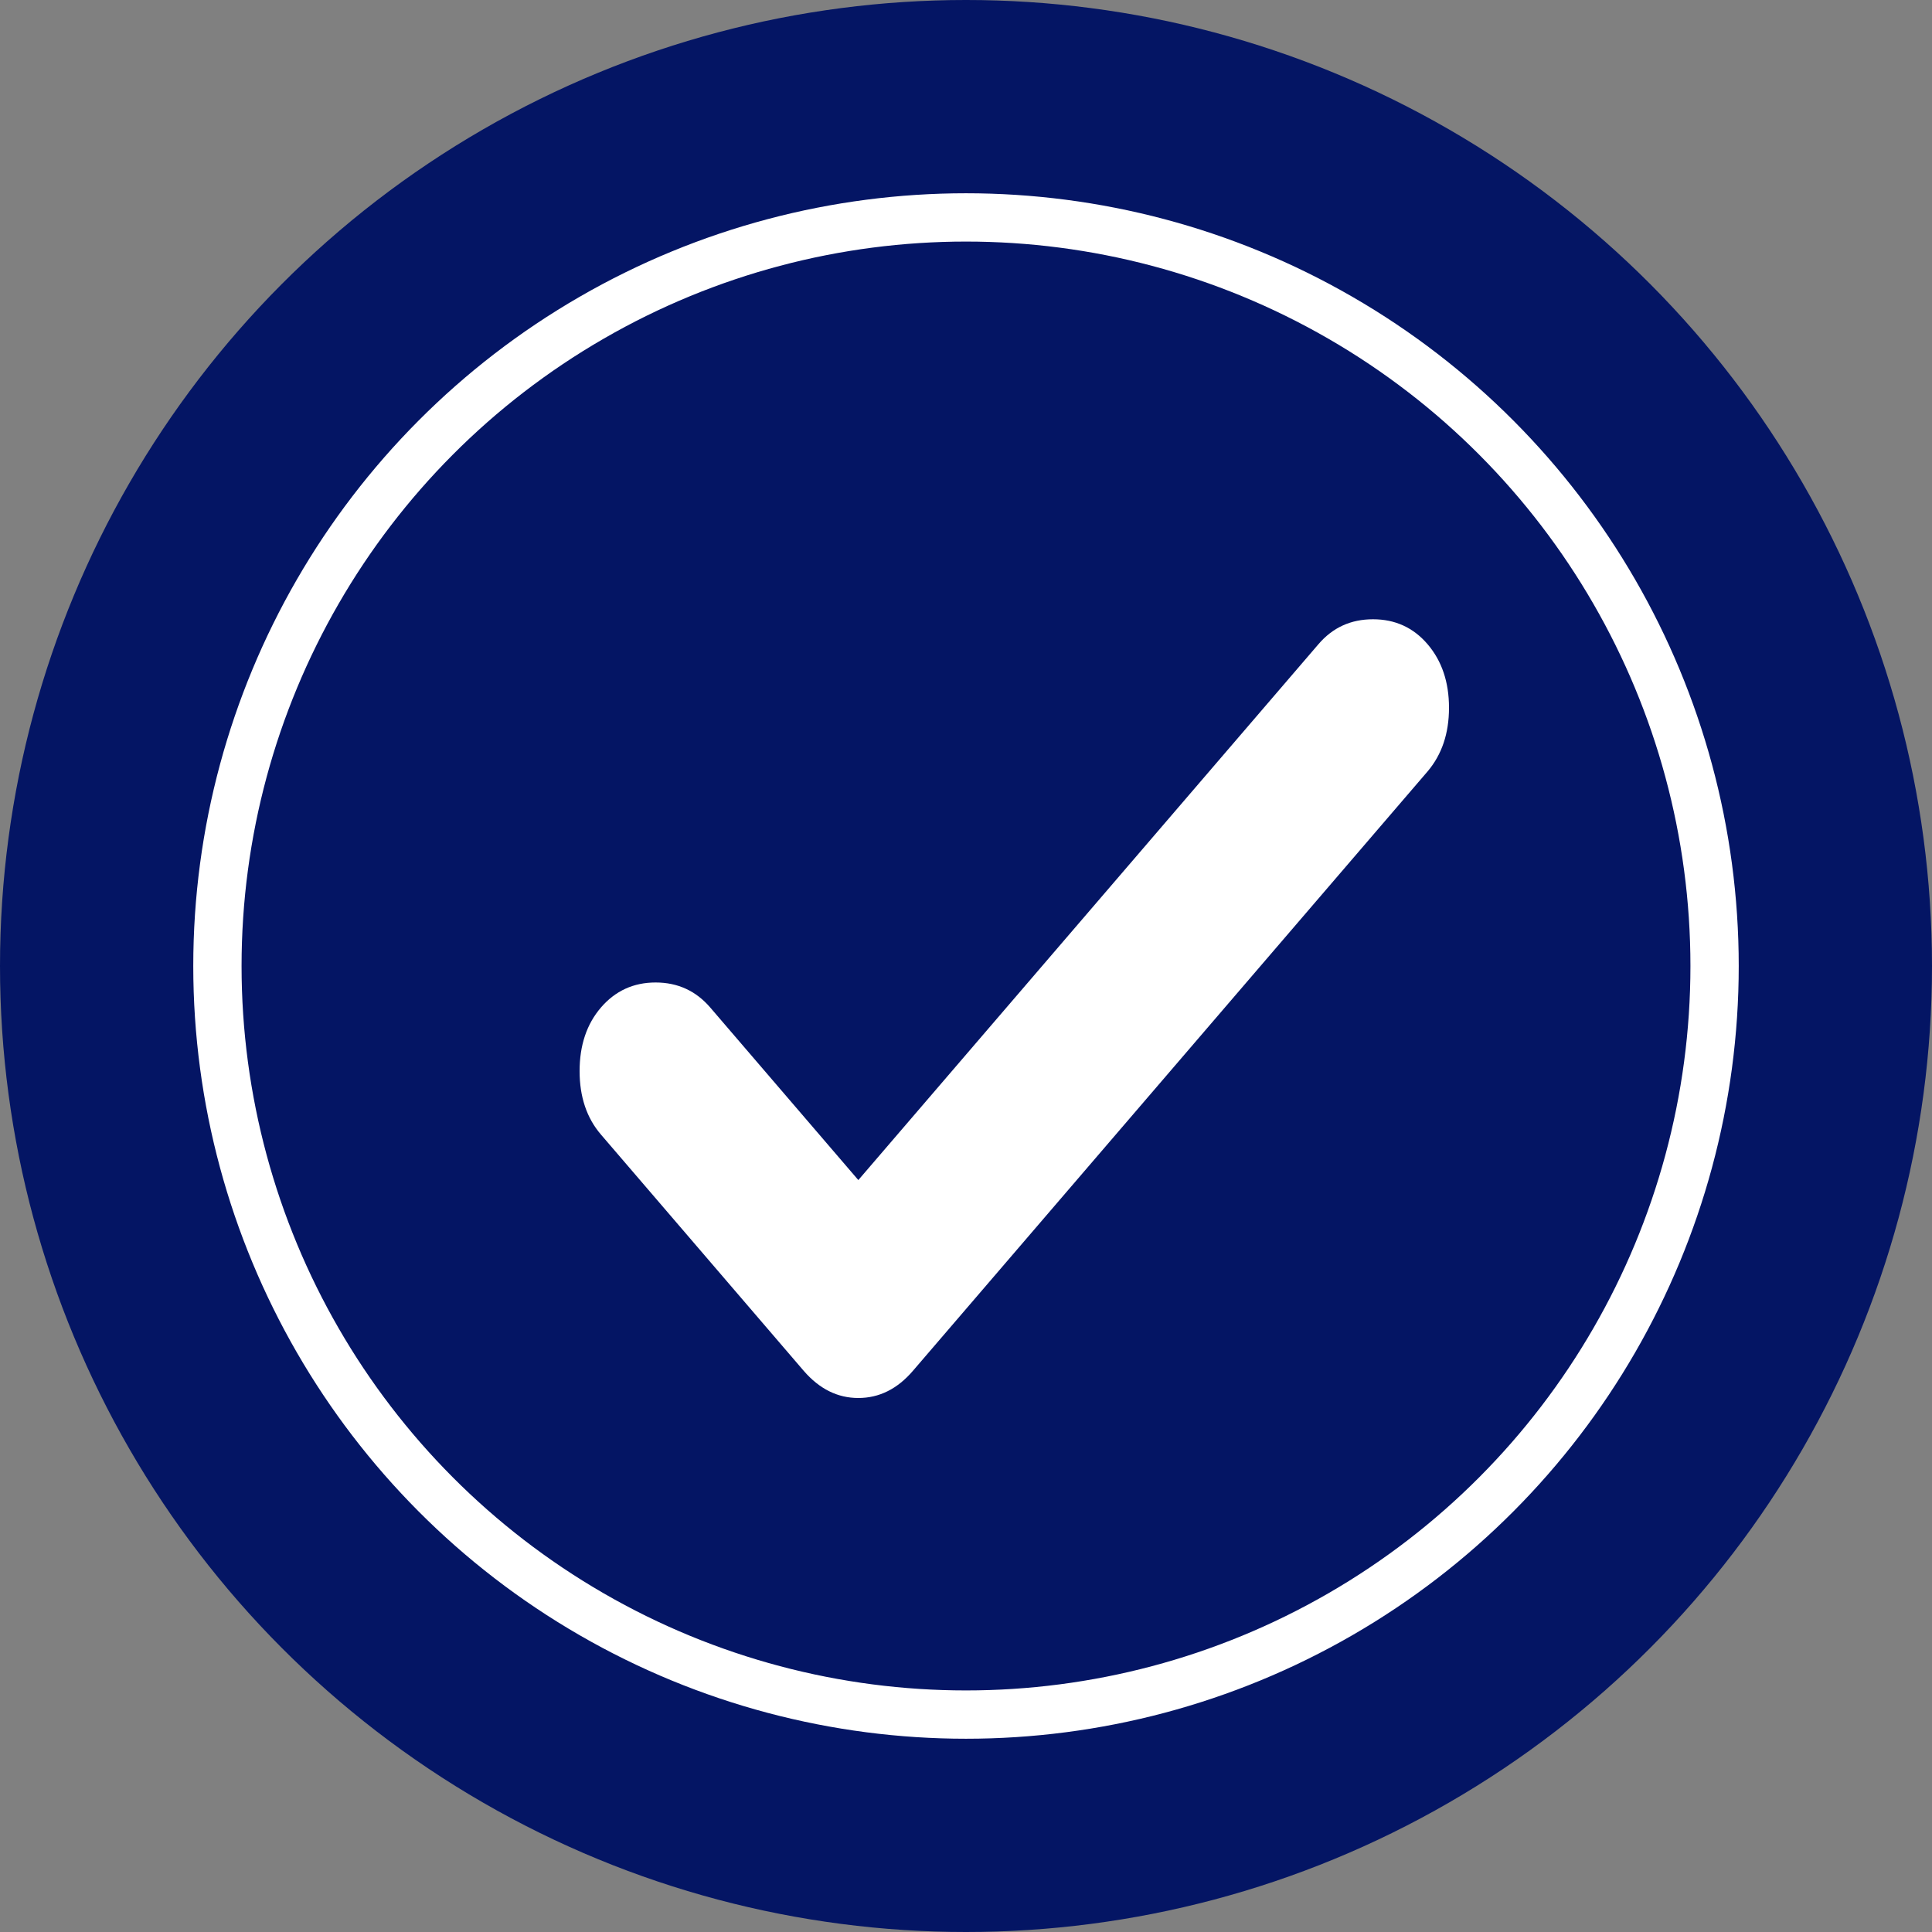
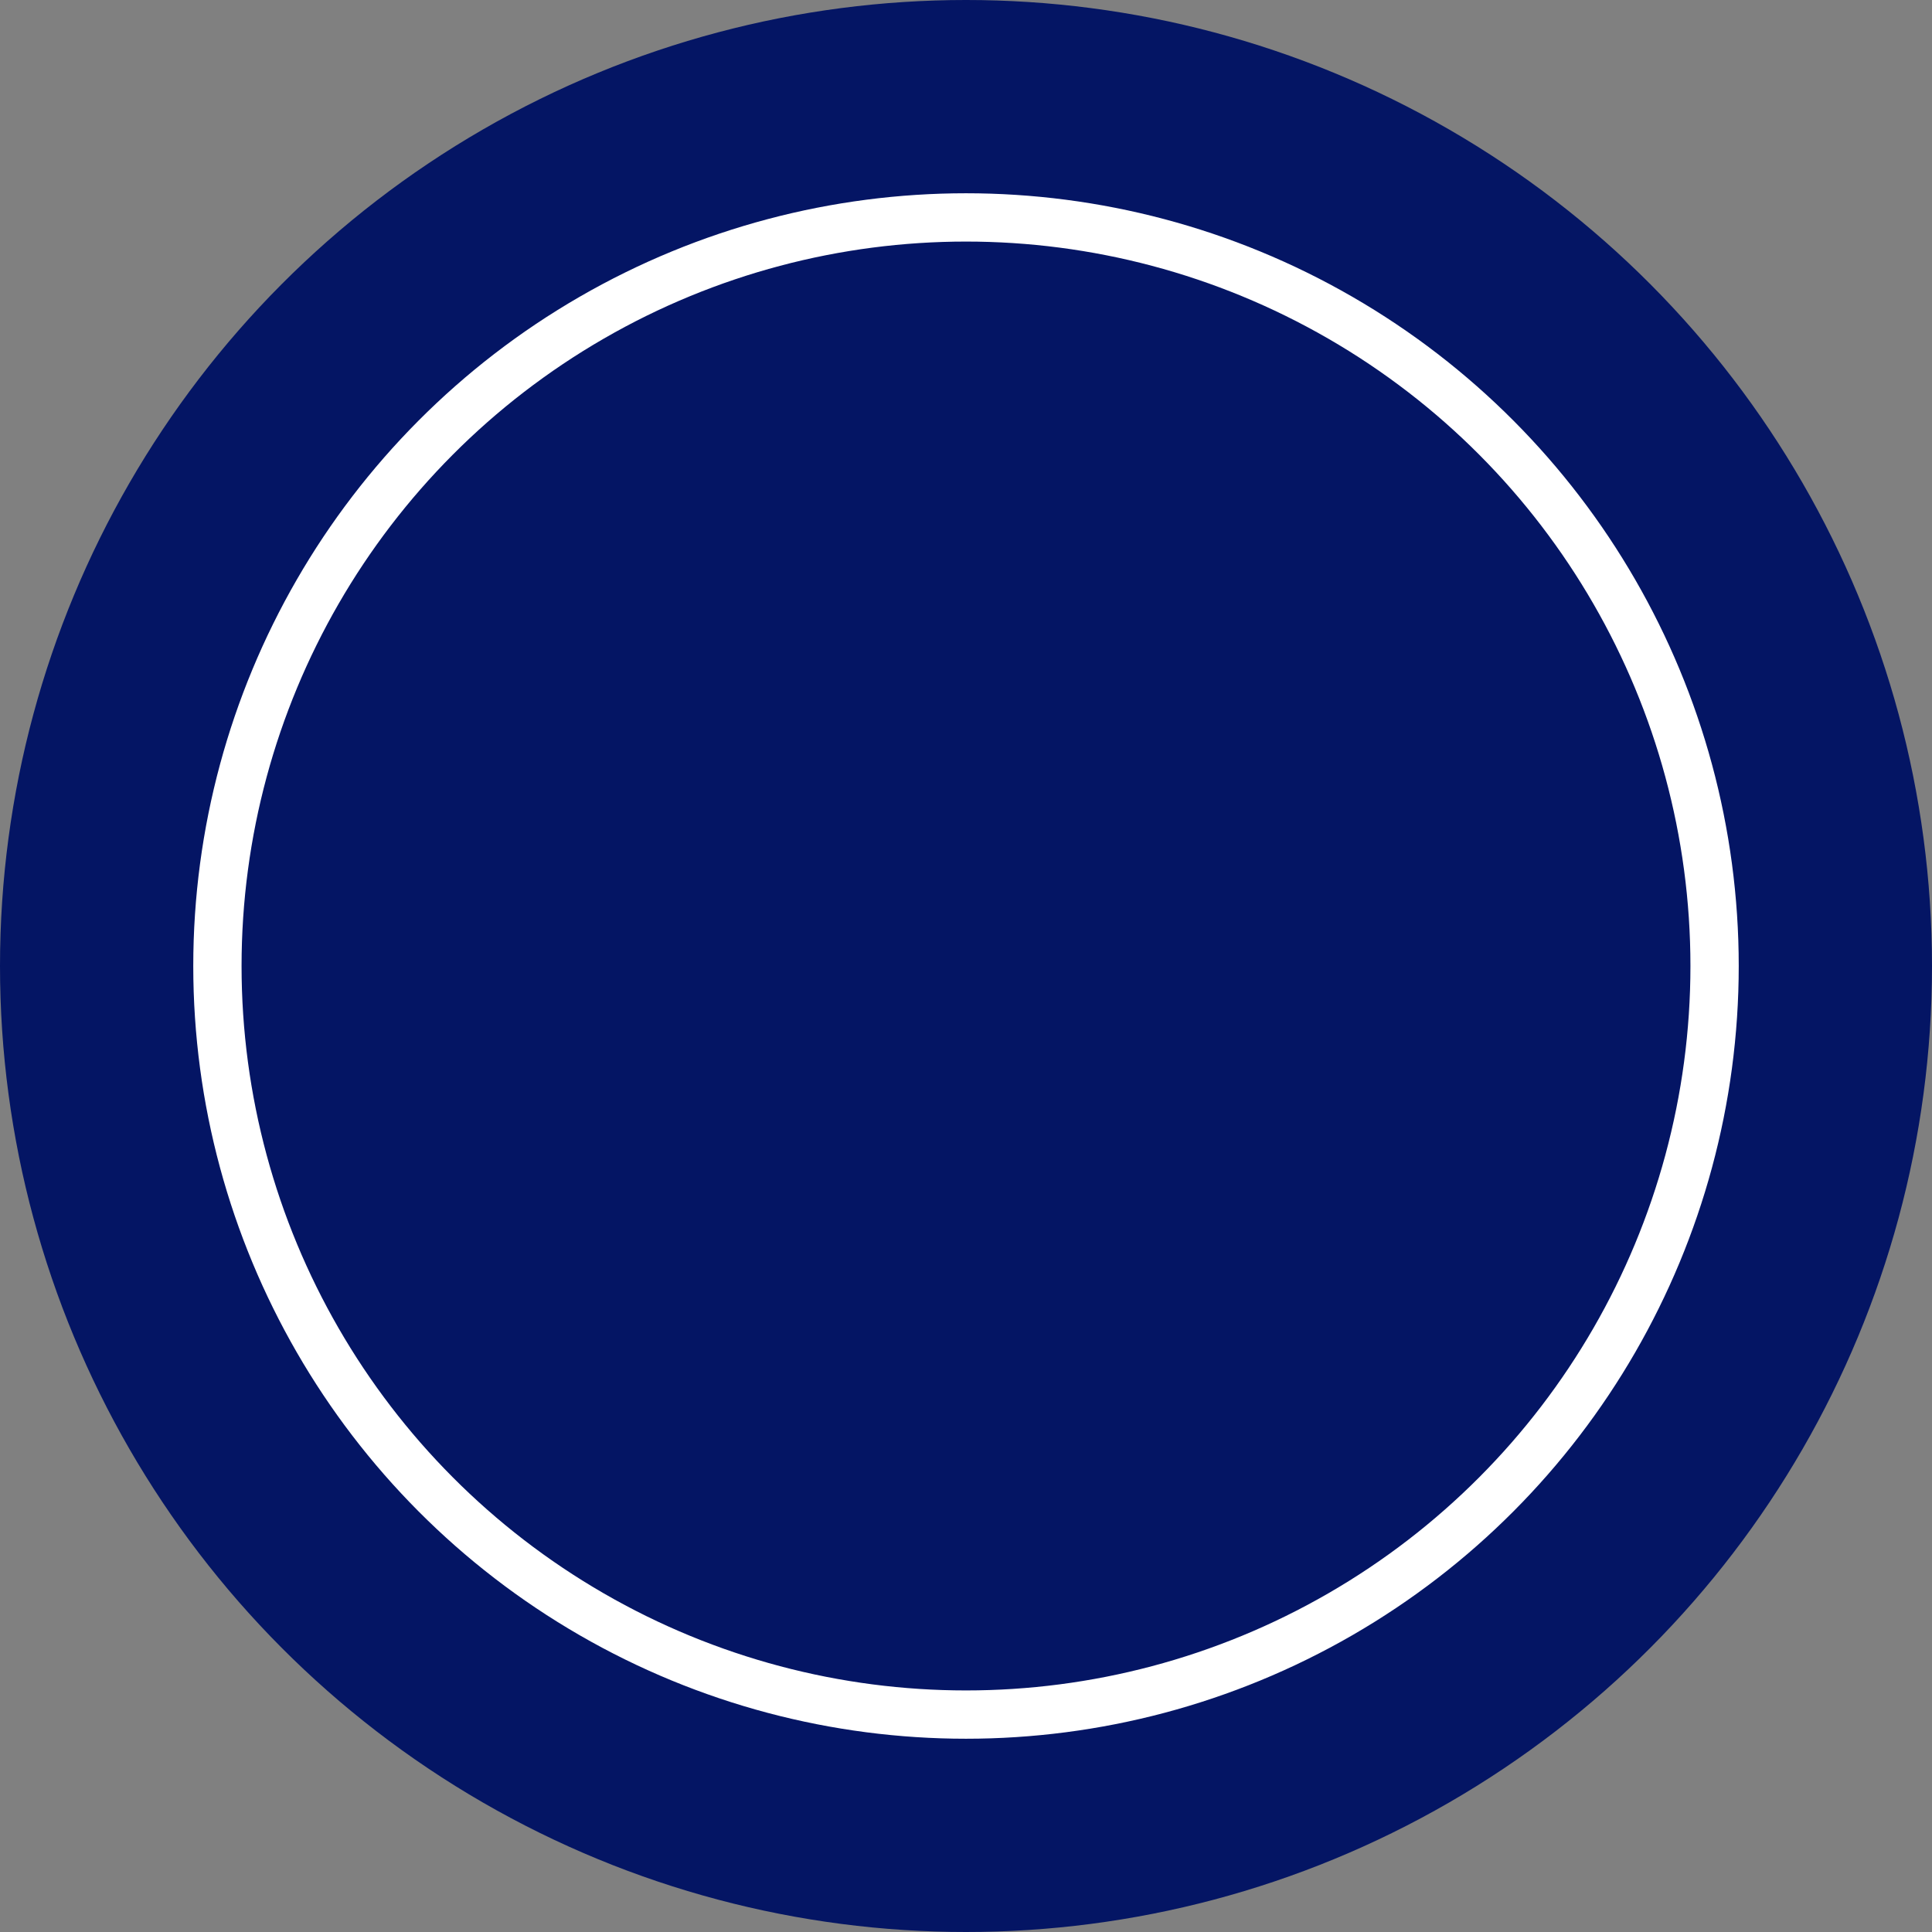
<svg xmlns="http://www.w3.org/2000/svg" width="15" height="15" viewBox="0 0 15 15" fill="none">
  <rect x="0" y="0" width="15" height="15" fill="#808080" stroke="none" />
  <circle cx="7.5" cy="7.5" r="7.5" fill="#041564" />
  <circle cx="7.5" cy="7.5" r="5.812" stroke="white" stroke-width="0.375" />
-   <path d="M6.664 9.162L10.236 5.002C10.347 4.872 10.488 4.808 10.66 4.808C10.831 4.808 10.973 4.872 11.084 5.002C11.194 5.131 11.25 5.295 11.25 5.495C11.25 5.695 11.194 5.859 11.084 5.989L7.088 10.643C6.967 10.784 6.826 10.854 6.664 10.854C6.503 10.854 6.362 10.784 6.24 10.643L4.666 8.809C4.555 8.68 4.5 8.515 4.5 8.316C4.5 8.116 4.555 7.951 4.666 7.822C4.777 7.693 4.919 7.628 5.09 7.628C5.262 7.628 5.403 7.693 5.514 7.822L6.664 9.162Z" fill="white" />
</svg>